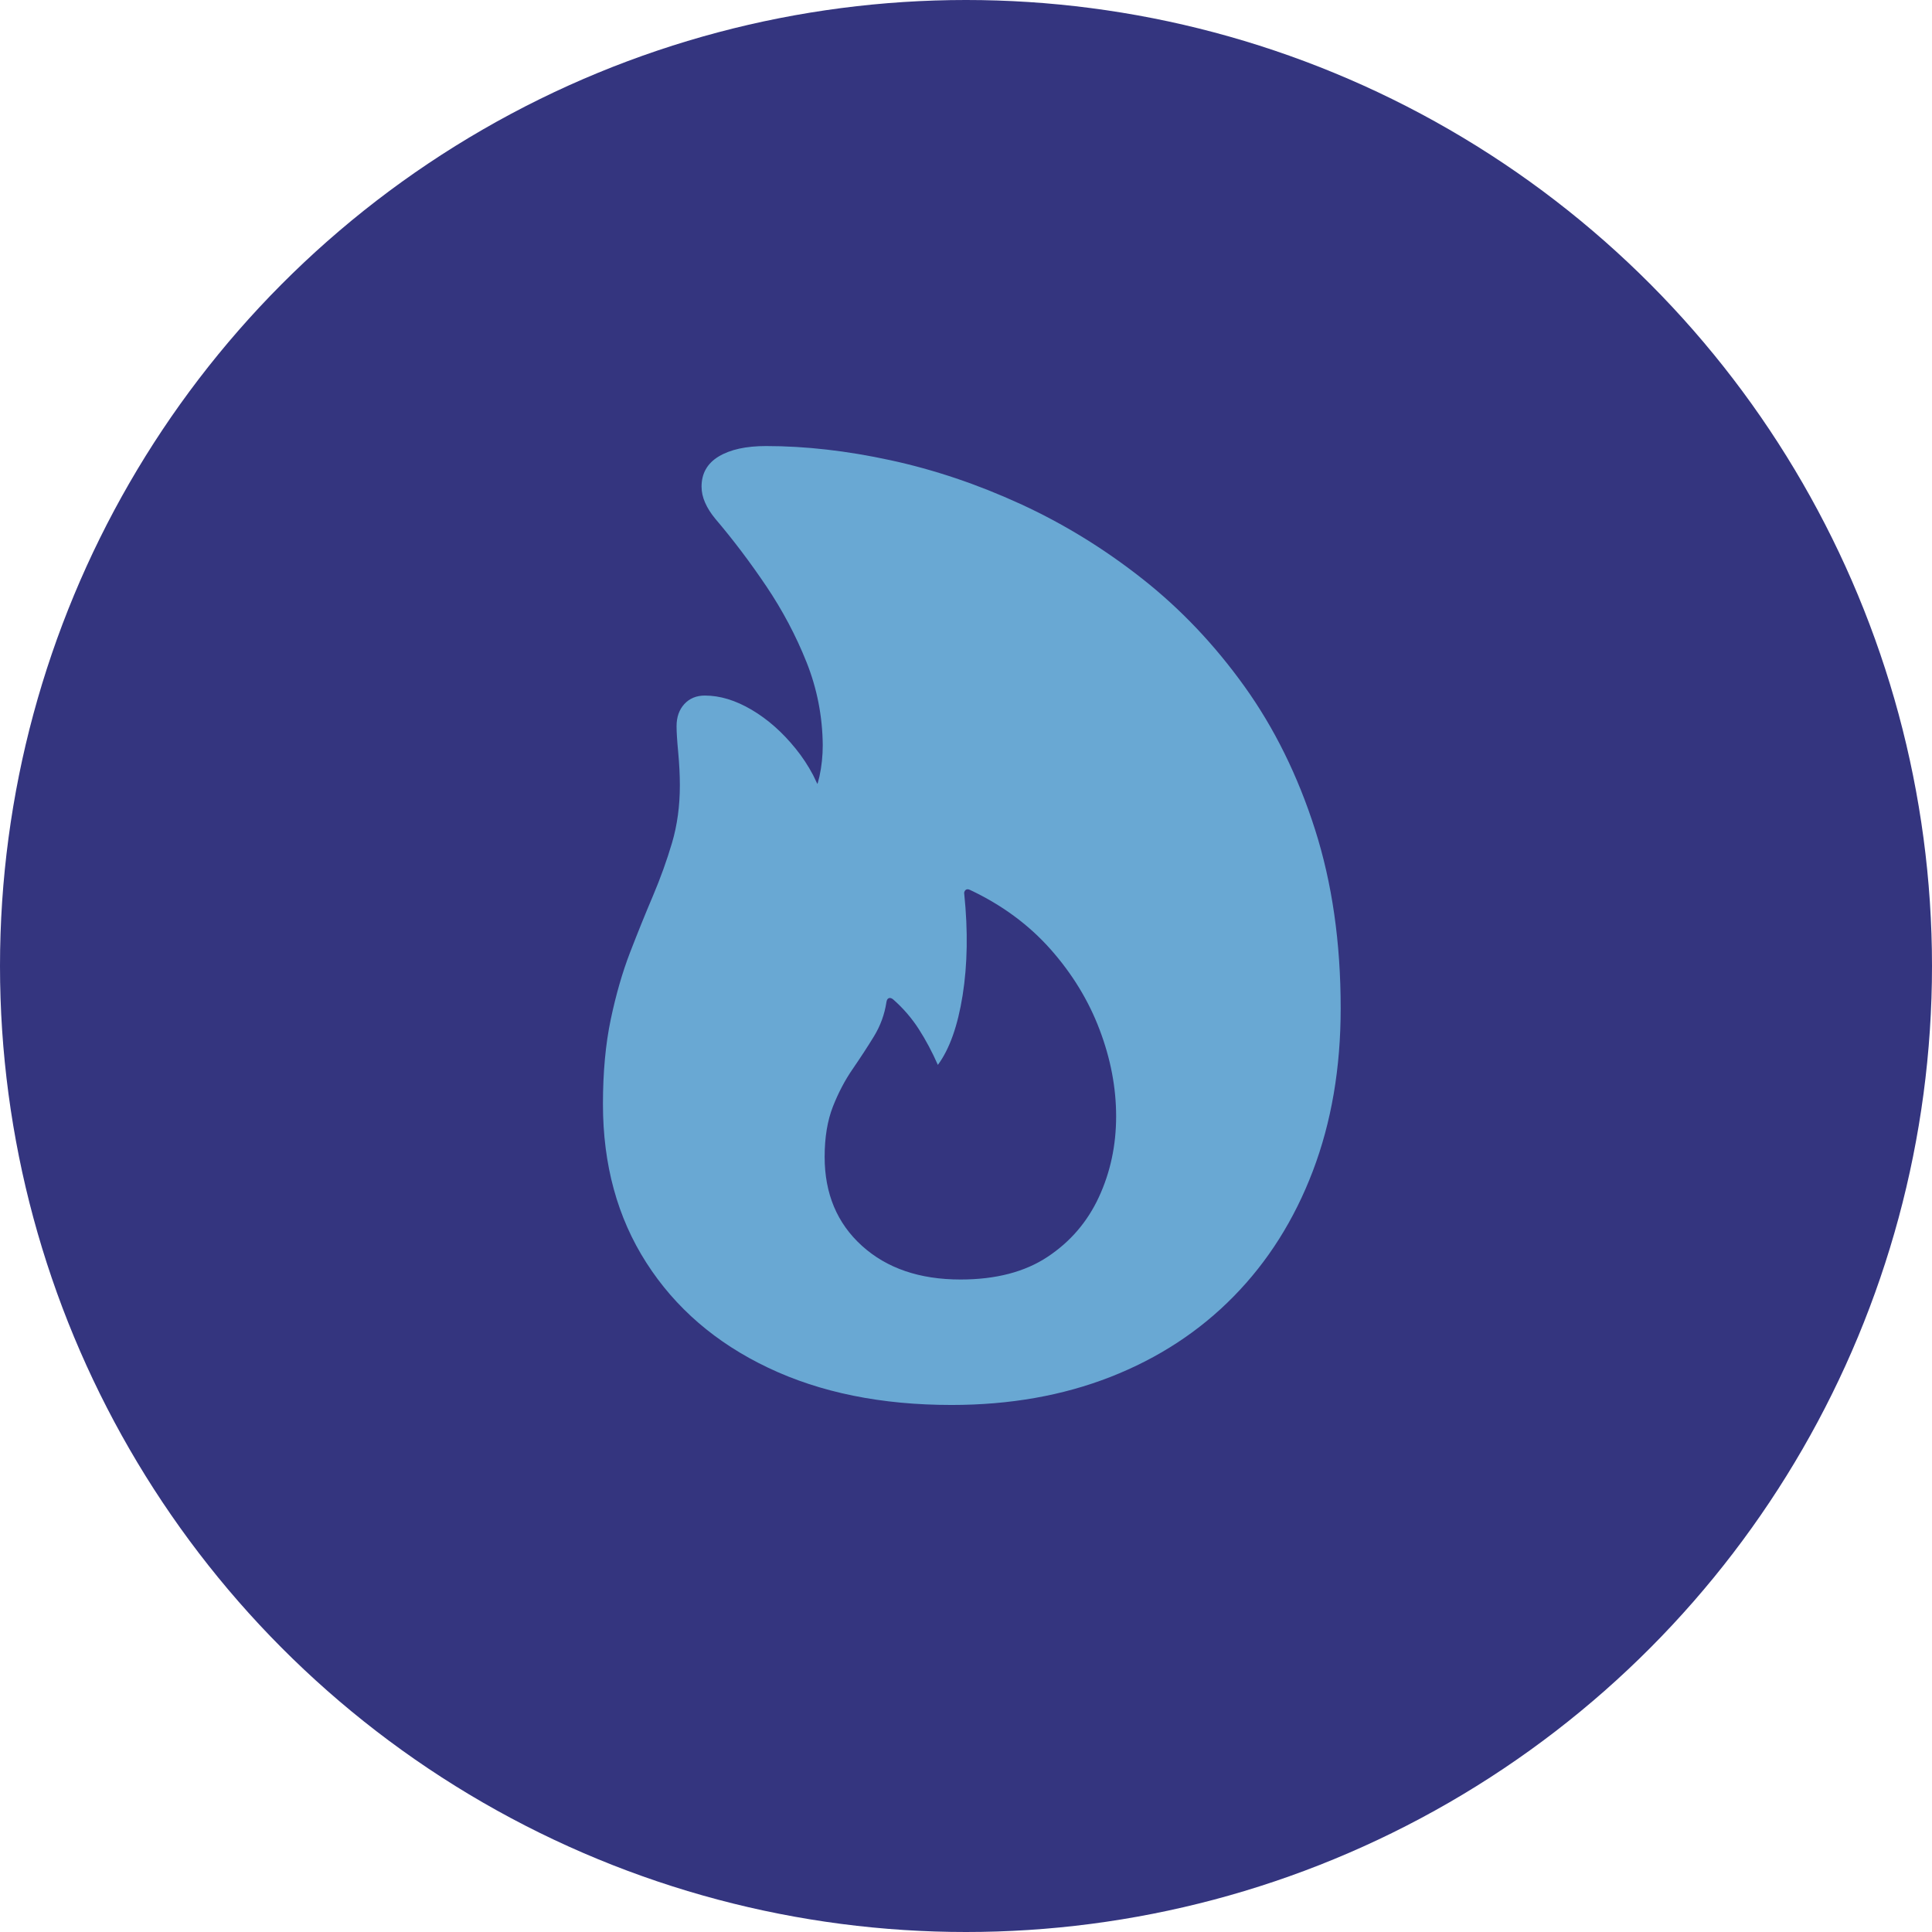
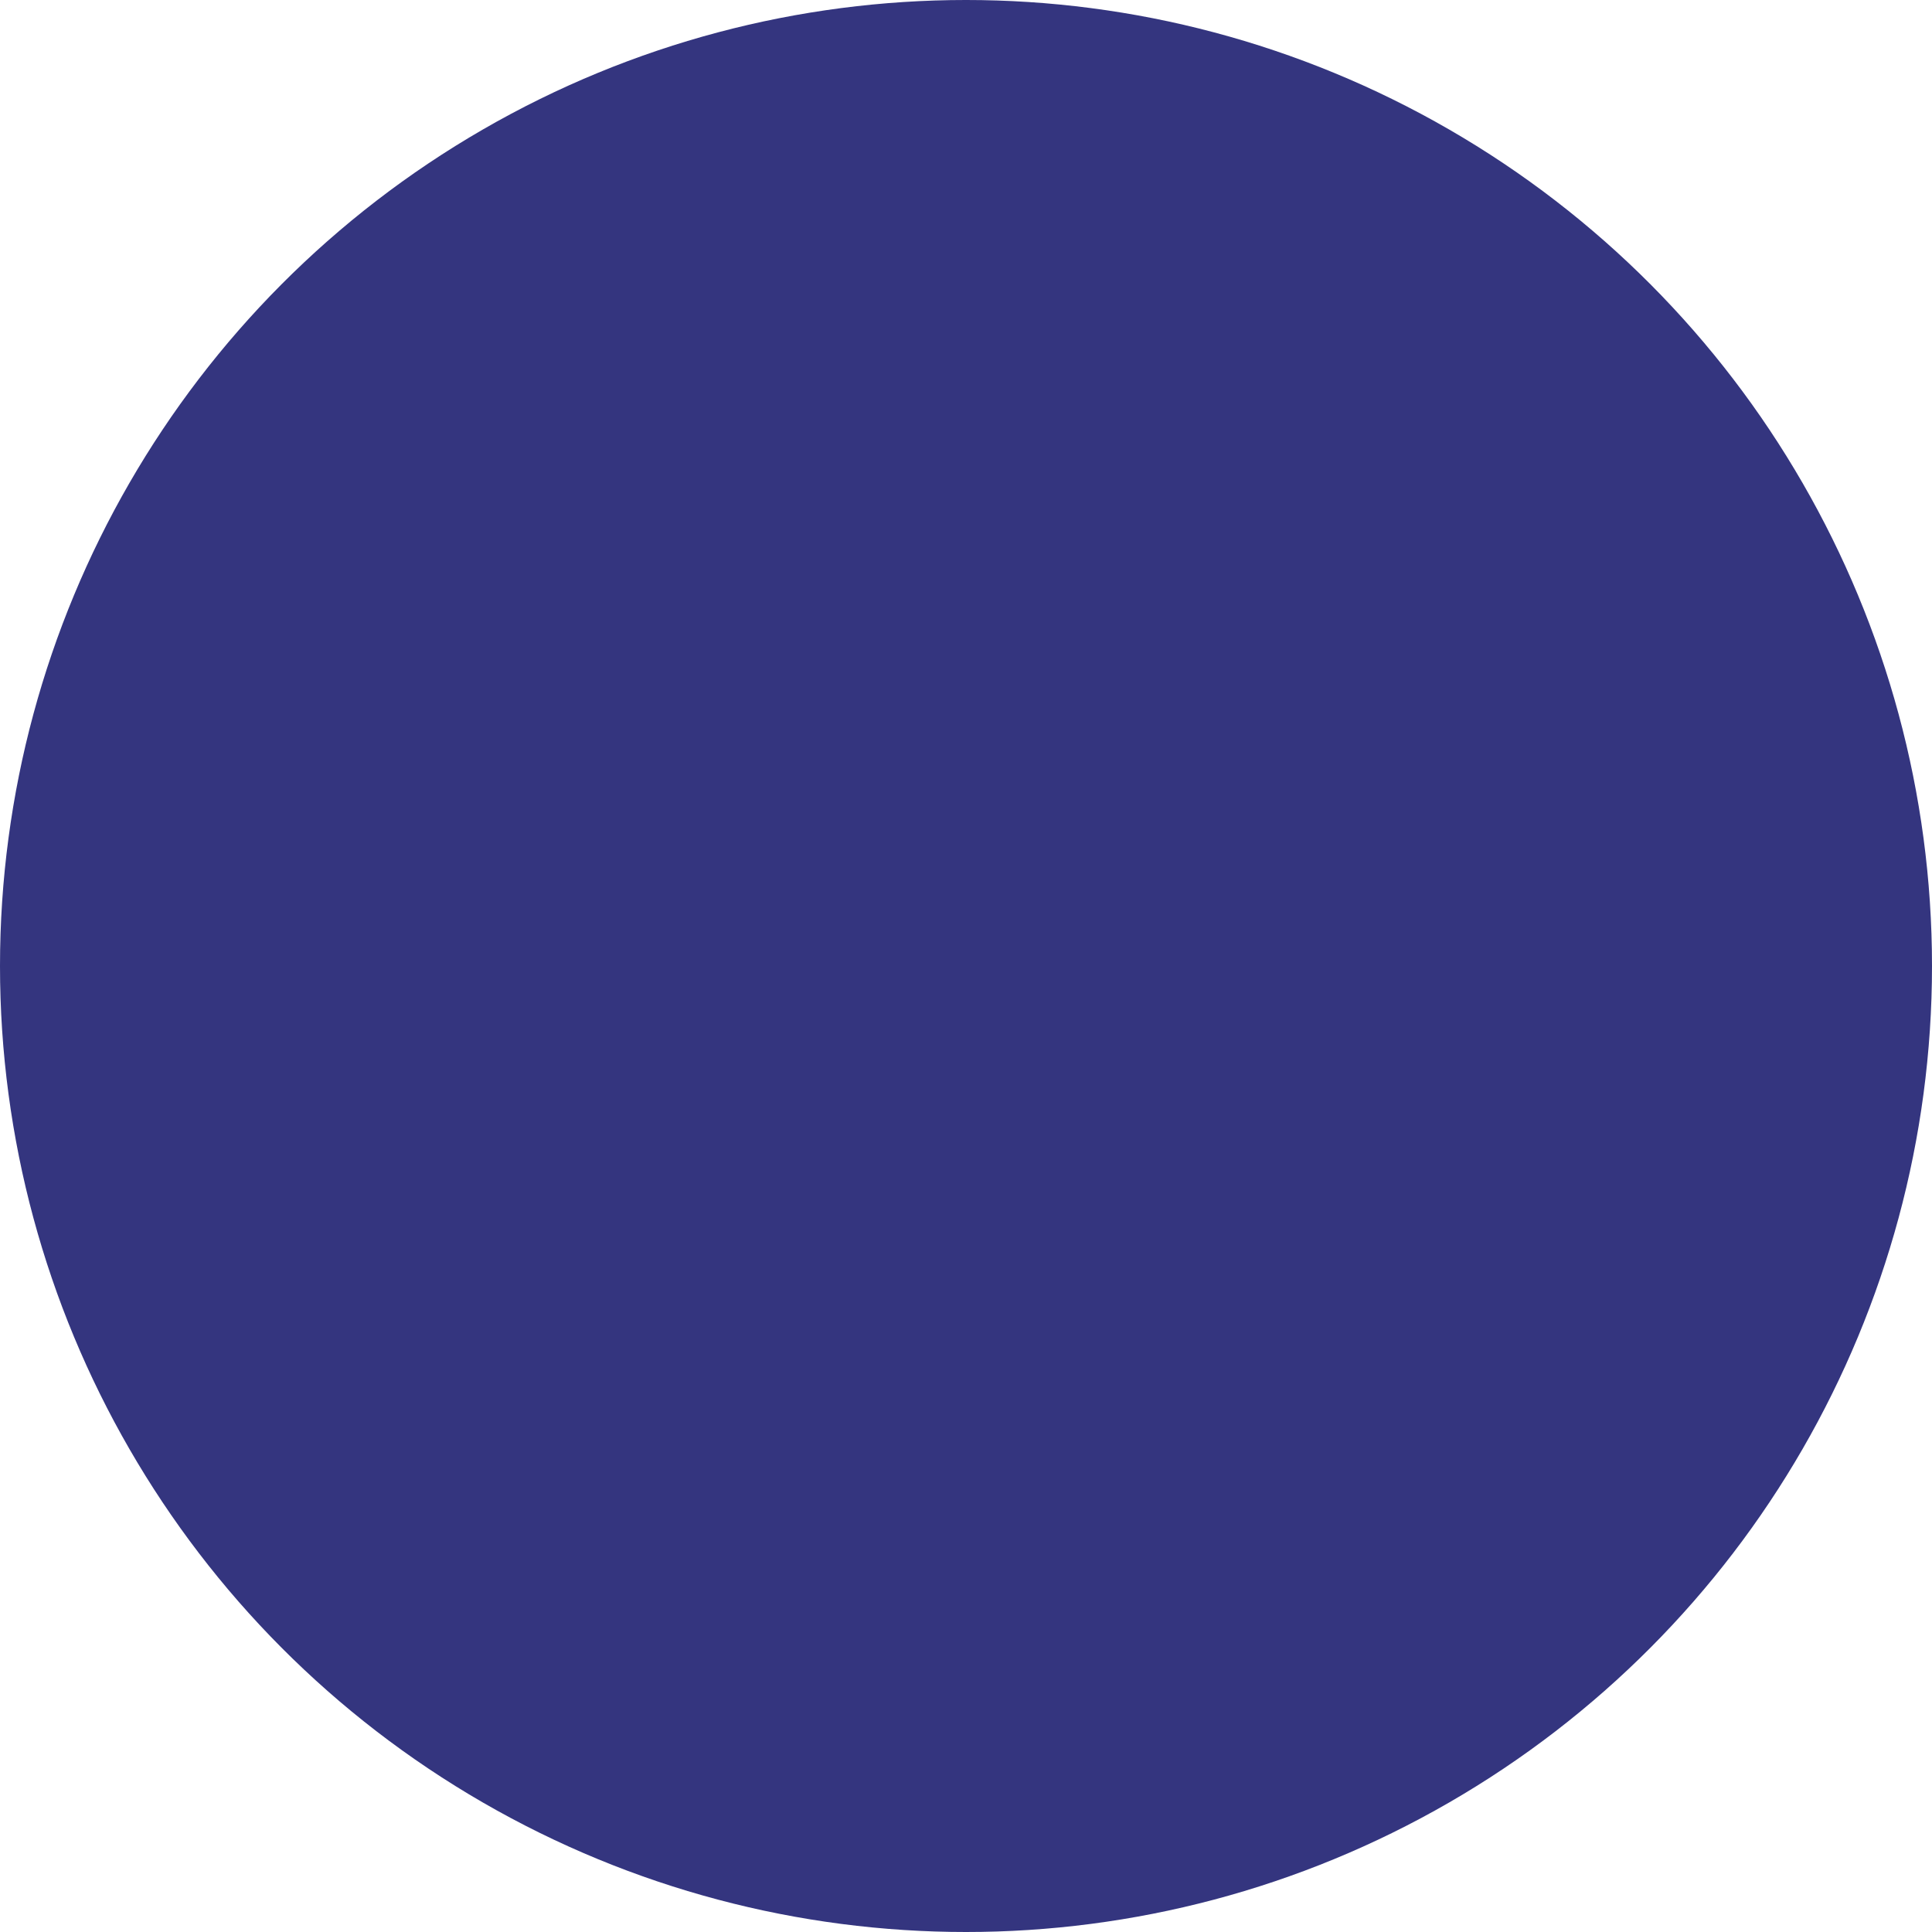
<svg xmlns="http://www.w3.org/2000/svg" width="48px" height="48px" viewBox="0 0 48 48" version="1.1">
  <title>Icons/eParteneri/TermoCraiova</title>
  <g id="Icons/eParteneri/TermoCraiova" stroke="none" stroke-width="1" fill="none" fill-rule="evenodd">
    <circle id="Oval-Copy-7" fill="#34357F" cx="24" cy="24" r="24" />
-     <path d="M23.641,34.906 C25.086,34.906 26.402,34.674 27.59,34.209 C28.777,33.744 29.797,33.078 30.648,32.211 C31.5,31.344 32.156,30.305 32.617,29.094 C33.078,27.883 33.309,26.535 33.309,25.051 C33.309,23.418 33.096,21.936 32.67,20.604 C32.244,19.271 31.66,18.088 30.918,17.053 C30.176,16.018 29.328,15.125 28.375,14.375 C27.422,13.625 26.412,13.006 25.346,12.518 C24.279,12.029 23.205,11.668 22.123,11.434 C21.041,11.199 20.012,11.082 19.035,11.082 C18.535,11.082 18.143,11.168 17.857,11.34 C17.572,11.512 17.43,11.762 17.43,12.09 C17.43,12.223 17.459,12.355 17.518,12.488 C17.576,12.621 17.66,12.754 17.77,12.887 C18.215,13.41 18.639,13.971 19.041,14.568 C19.443,15.166 19.775,15.793 20.037,16.449 C20.299,17.105 20.434,17.793 20.441,18.512 C20.441,18.777 20.414,19.037 20.359,19.291 L20.319,19.446 L20.319,19.446 L20.307,19.477 L20.203,19.26 C20.079,19.025 19.934,18.805 19.768,18.6 C19.436,18.189 19.07,17.867 18.672,17.633 C18.273,17.398 17.887,17.281 17.512,17.281 C17.301,17.281 17.131,17.352 17.002,17.492 C16.873,17.633 16.809,17.816 16.809,18.043 C16.809,18.184 16.822,18.4 16.85,18.693 C16.877,18.986 16.891,19.258 16.891,19.508 C16.891,20.023 16.826,20.5 16.697,20.938 C16.568,21.375 16.41,21.814 16.223,22.256 C16.035,22.697 15.846,23.166 15.654,23.662 C15.463,24.158 15.303,24.713 15.174,25.326 C15.045,25.939 14.98,26.641 14.98,27.43 C14.98,28.938 15.34,30.252 16.059,31.373 C16.777,32.494 17.785,33.363 19.082,33.98 C20.379,34.598 21.898,34.906 23.641,34.906 Z M23.863,31.789 C22.848,31.789 22.031,31.51 21.414,30.951 C20.797,30.393 20.488,29.656 20.488,28.742 C20.488,28.258 20.557,27.842 20.693,27.494 C20.83,27.146 20.994,26.834 21.186,26.557 C21.377,26.279 21.553,26.01 21.713,25.748 C21.873,25.486 21.977,25.203 22.023,24.898 C22.031,24.844 22.051,24.811 22.082,24.799 C22.113,24.787 22.148,24.797 22.188,24.828 C22.438,25.047 22.65,25.293 22.826,25.566 C23.002,25.84 23.16,26.137 23.301,26.457 C23.59,26.066 23.795,25.49 23.916,24.729 C24.037,23.967 24.051,23.129 23.957,22.215 C23.949,22.176 23.959,22.143 23.986,22.115 C24.014,22.088 24.051,22.086 24.098,22.109 C24.895,22.484 25.562,22.977 26.102,23.586 C26.641,24.195 27.047,24.861 27.32,25.584 C27.594,26.307 27.73,27.023 27.73,27.734 C27.73,28.453 27.588,29.121 27.303,29.738 C27.018,30.355 26.592,30.852 26.025,31.227 C25.459,31.602 24.738,31.789 23.863,31.789 Z" id="􀙭" fill="#69A8D3" fill-rule="nonzero" />
  </g>
</svg>